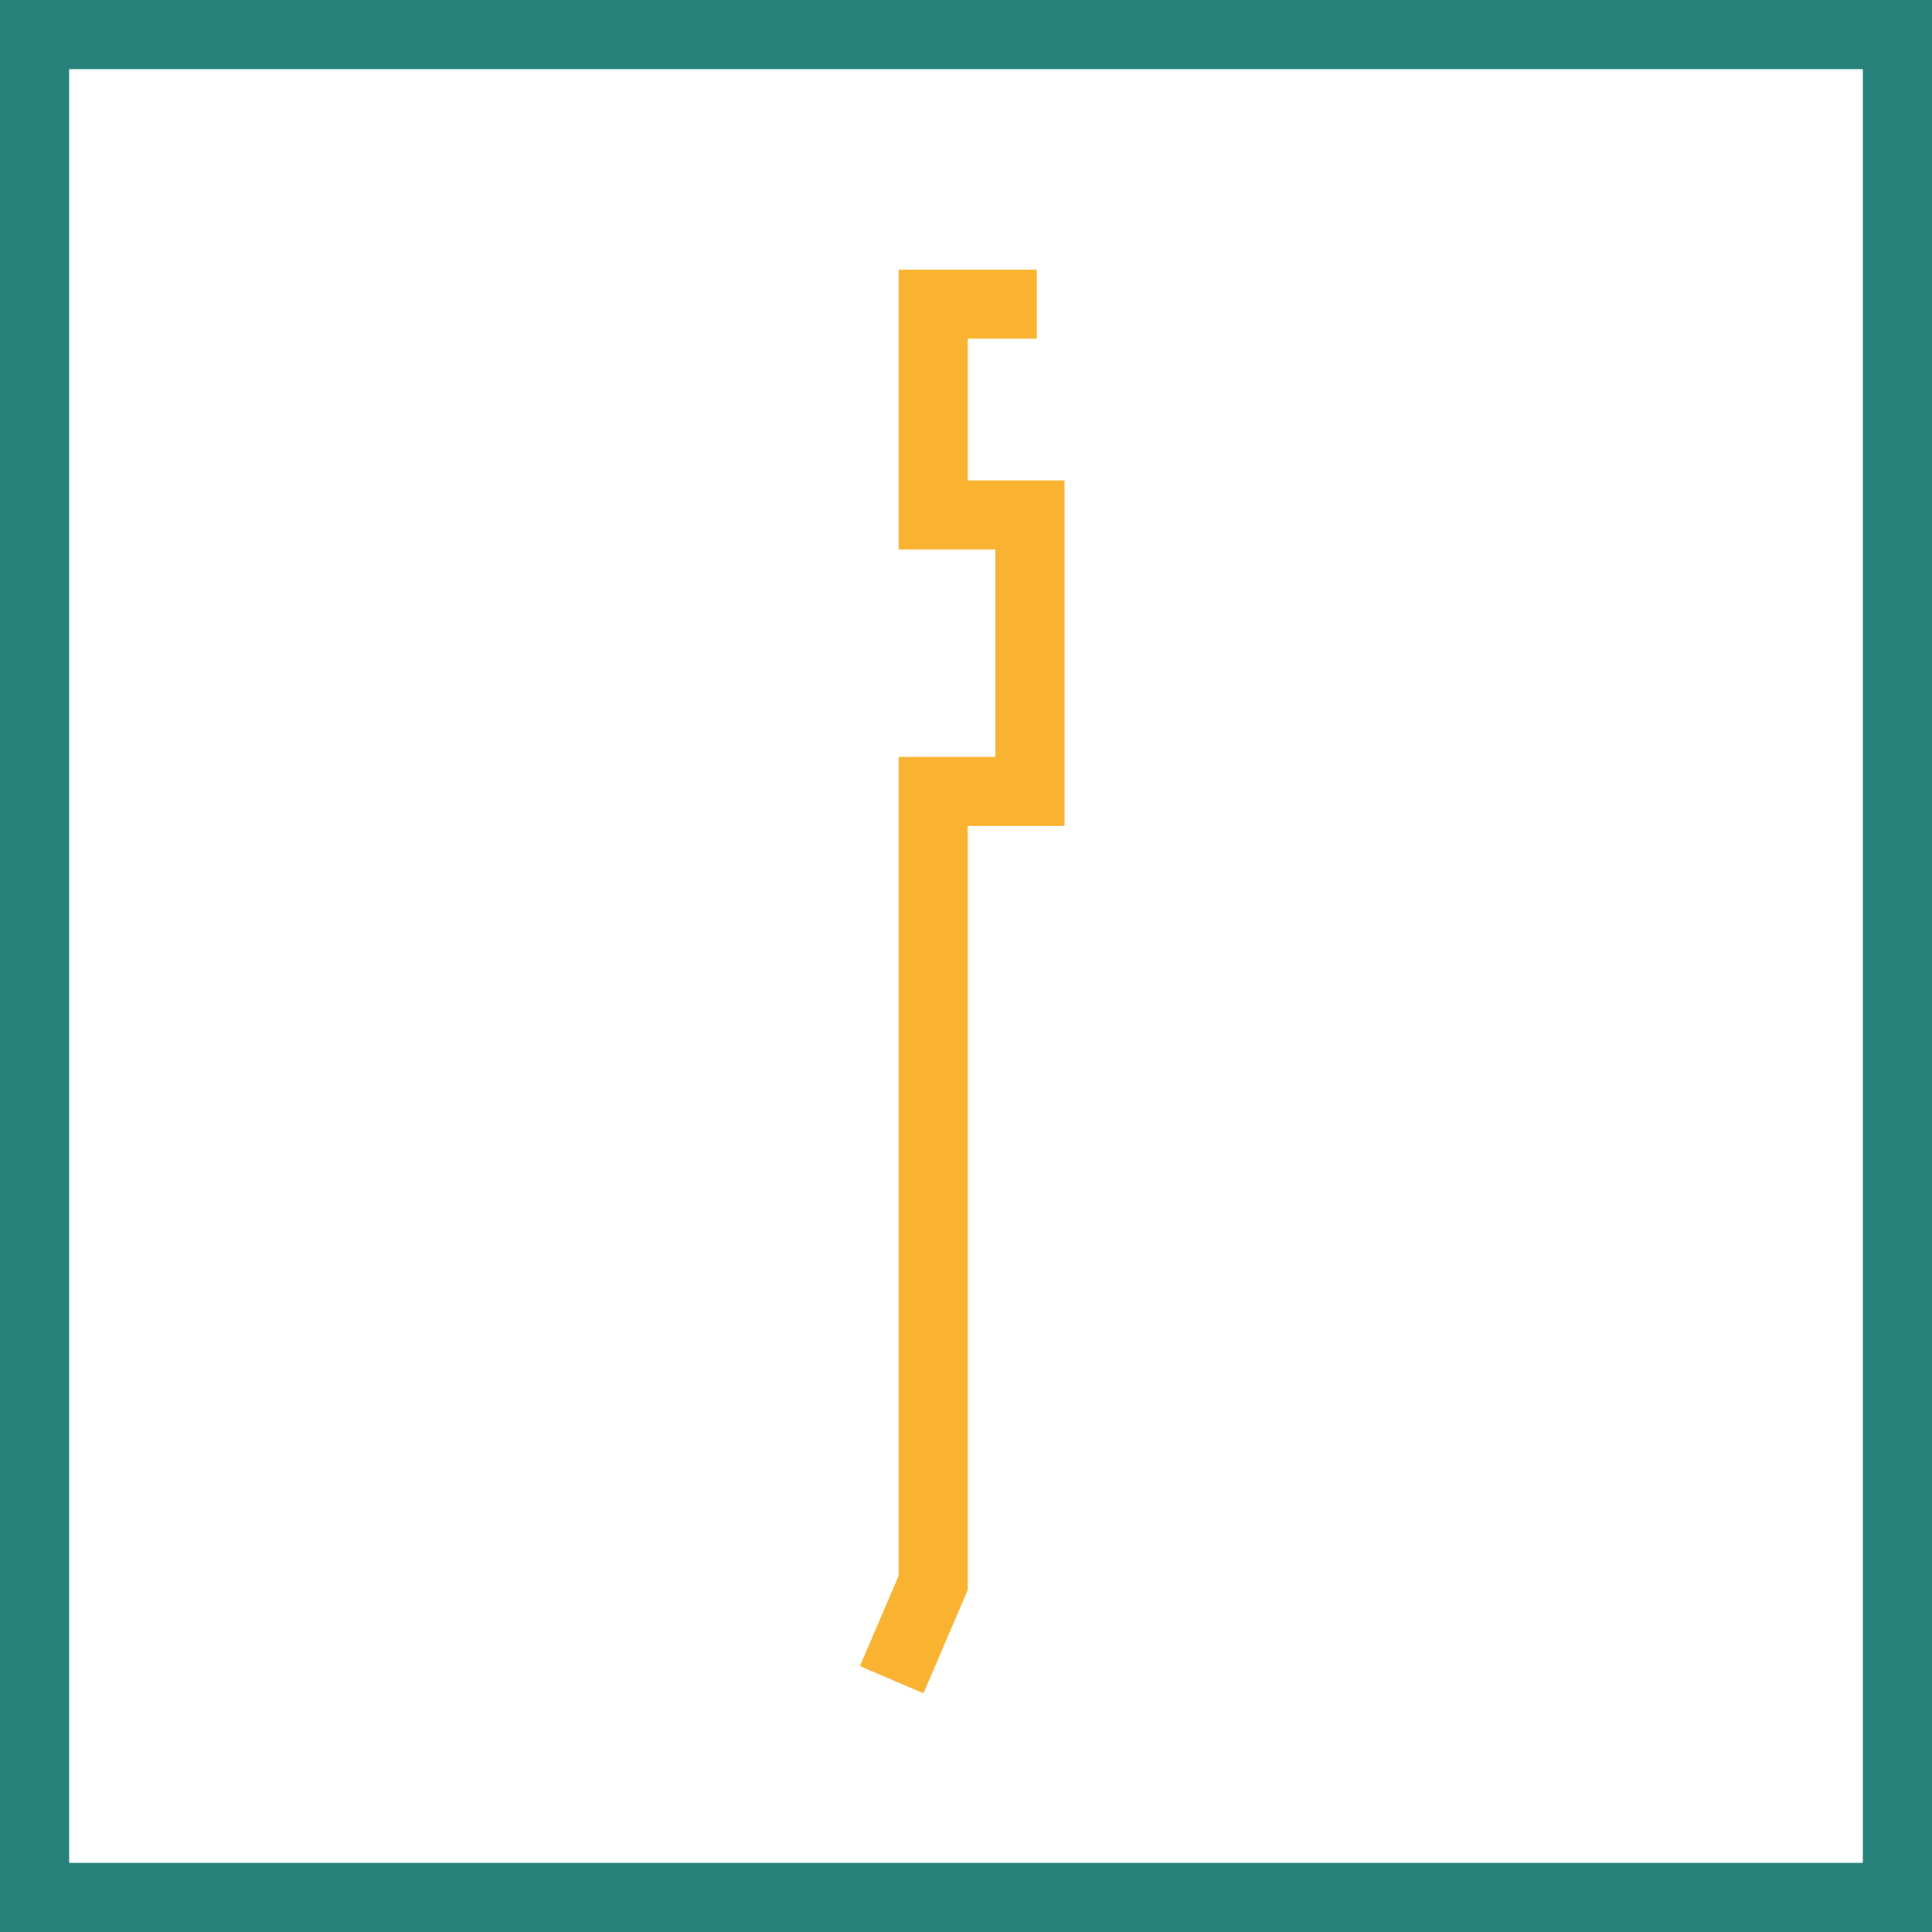
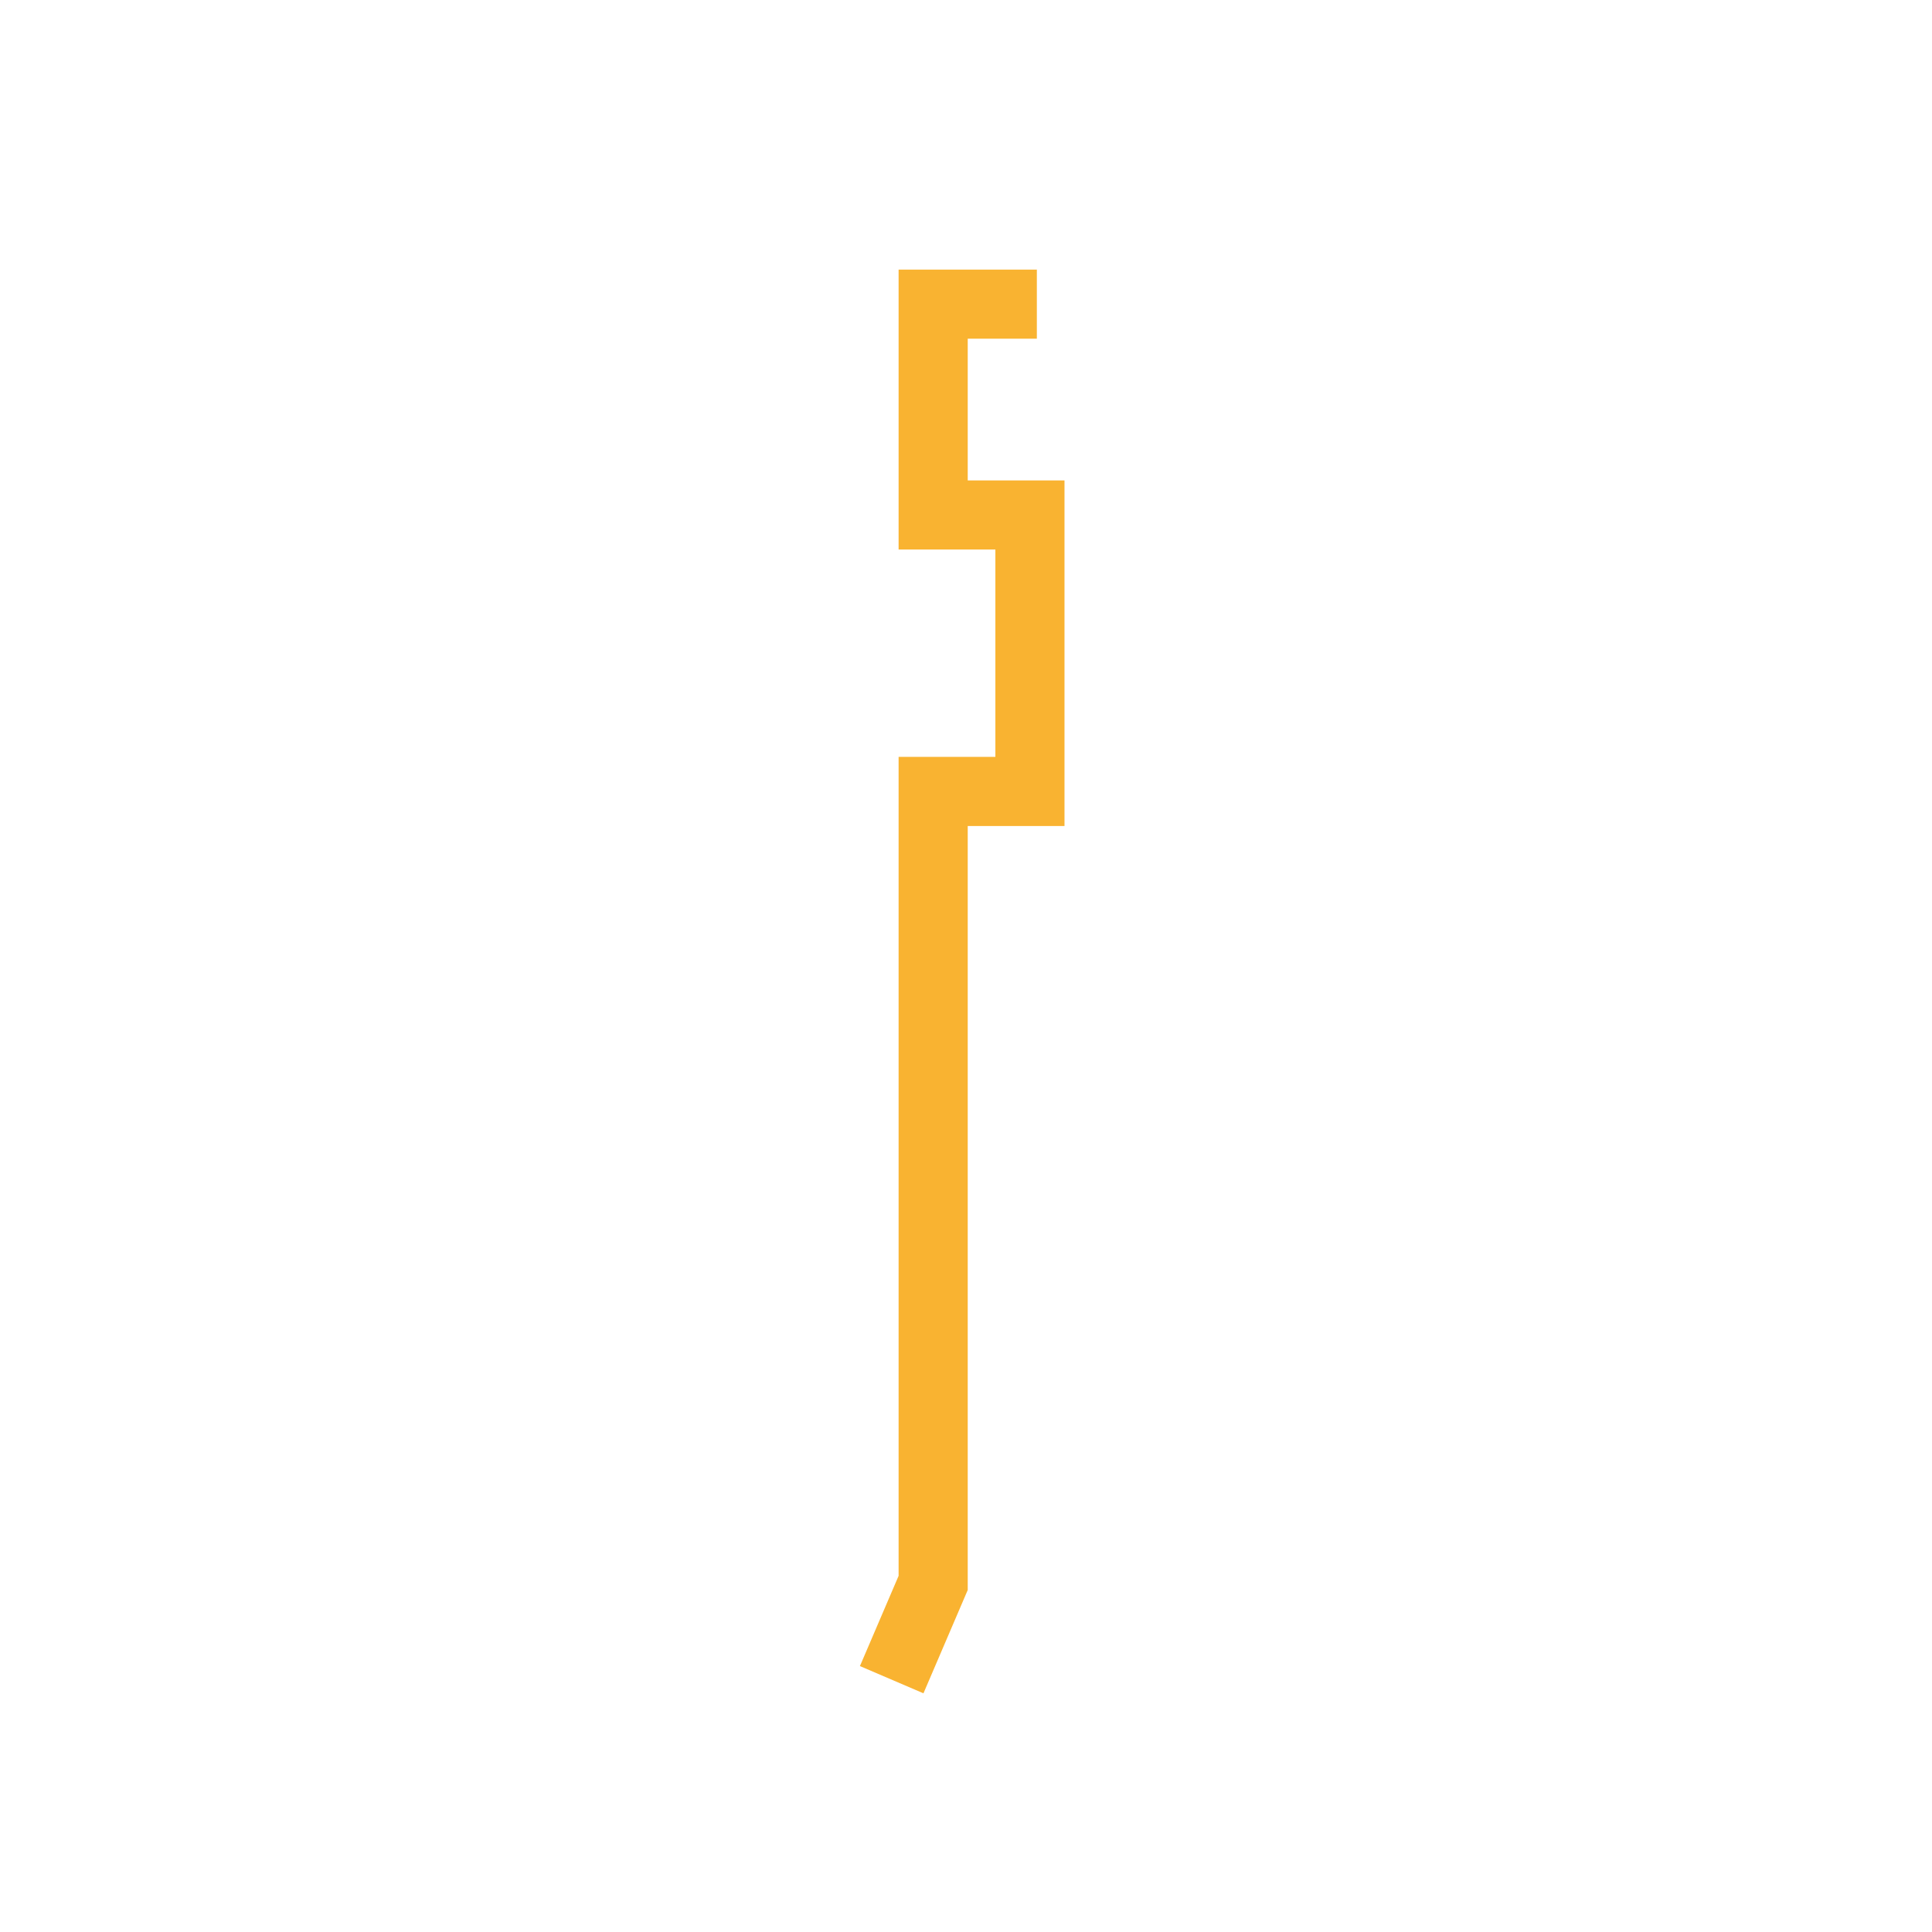
<svg xmlns="http://www.w3.org/2000/svg" version="1.1" id="Ebene_1" x="0px" y="0px" viewBox="0 0 55.9 55.9" style="enable-background:new 0 0 55.9 55.9;" xml:space="preserve">
  <style type="text/css">
	.st0{fill:none;stroke:#25817A;stroke-width:2;stroke-miterlimit:10;}
	.st1{fill:none;stroke:#F9B331;stroke-width:2;stroke-miterlimit:10;}
</style>
  <title>icon-trittschutzprofil-invertiert</title>
  <g id="Ebene_2_1_">
    <g id="Ebene_1-2">
-       <rect x="1" y="1" class="st0" width="53.9" height="53.9" />
      <polyline class="st1" points="30,8.8 27,8.8 27,14.9 29.8,14.9 29.8,22.9 27,22.9 27,45.8 25.8,48.6   " />
    </g>
  </g>
</svg>